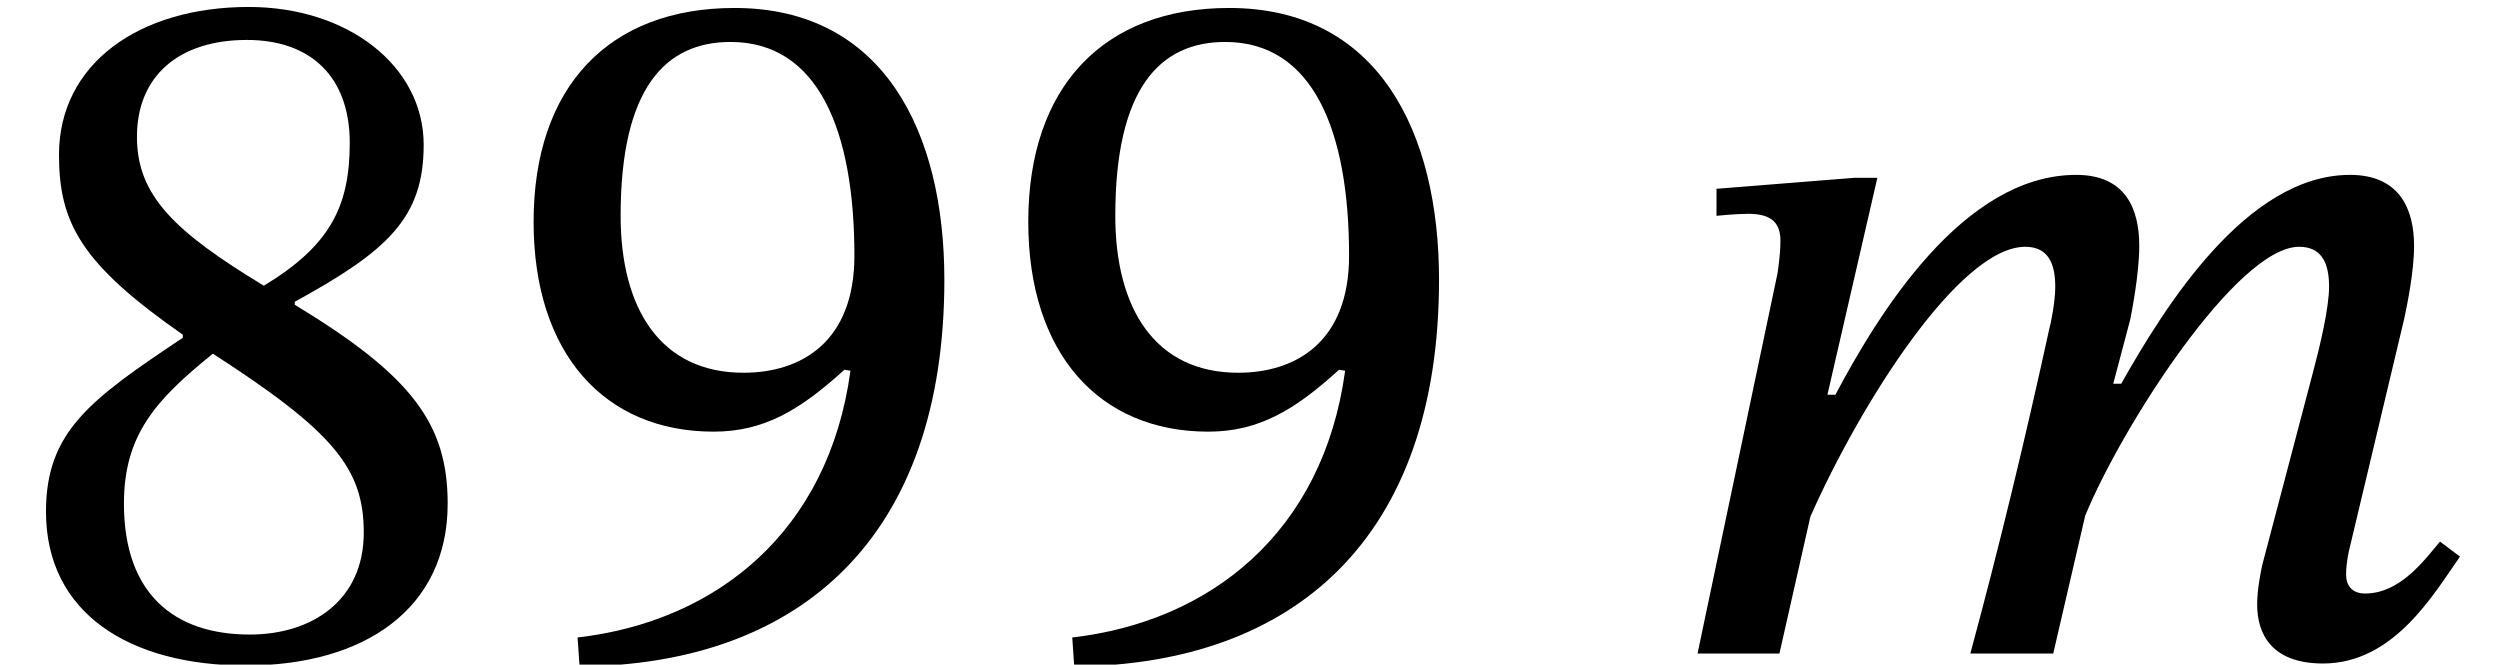
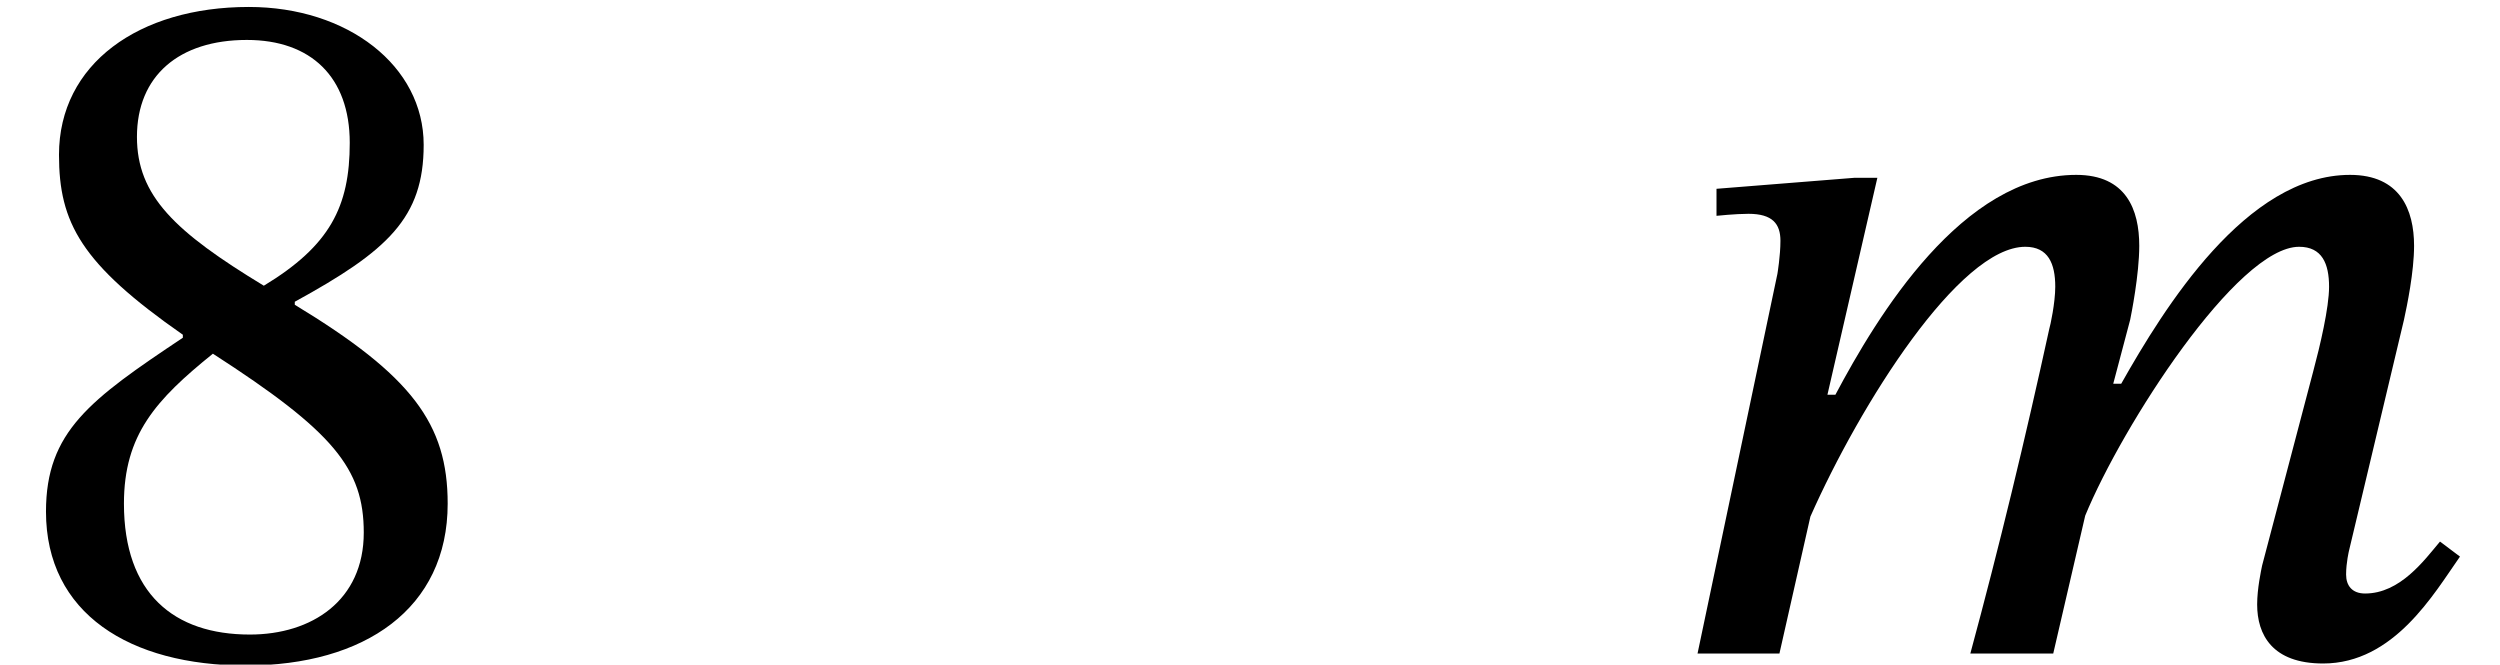
<svg xmlns="http://www.w3.org/2000/svg" xmlns:xlink="http://www.w3.org/1999/xlink" version="1.1" width="27.291pt" height="7.255pt" viewBox="70.735 61.608 27.291 7.255">
  <defs>
    <path id="g0-109" d="M4.396 0L4.745-1.505C5.149-2.487 6.404-4.44 7.08-4.44C7.331-4.44 7.407-4.255 7.407-4.004C7.407-3.775 7.309-3.36 7.233-3.076L6.676-.96C6.665-.905 6.622-.709 6.622-.535C6.622-.207 6.785 .109 7.342 .109C8.116 .109 8.553-.655 8.836-1.058L8.618-1.222C8.444-1.015 8.182-.655 7.8-.655C7.658-.655 7.593-.742 7.593-.862C7.593-.993 7.625-1.124 7.625-1.124L8.225-3.644C8.258-3.796 8.335-4.167 8.335-4.451C8.335-4.844 8.182-5.225 7.636-5.225C6.502-5.225 5.607-3.775 5.138-2.945H5.051L5.236-3.644C5.247-3.698 5.335-4.135 5.335-4.451C5.335-4.844 5.193-5.225 4.647-5.225C3.404-5.225 2.476-3.687 2.018-2.825H1.931L2.476-5.193H2.225L.72-5.073V-4.778C.72-4.778 .927-4.8 1.069-4.8C1.331-4.8 1.418-4.691 1.418-4.505C1.418-4.342 1.385-4.145 1.385-4.145L.513 0H1.407L1.745-1.495C2.291-2.727 3.371-4.44 4.091-4.44C4.342-4.44 4.418-4.255 4.418-4.004C4.418-3.829 4.364-3.578 4.353-3.545C4.091-2.345 3.807-1.167 3.491 0H4.396Z" />
    <path id="g1-56" d="M4.887-1.636C4.887-2.509 4.495-3.033 3.218-3.807V-3.84C4.233-4.396 4.625-4.756 4.625-5.553C4.625-6.415 3.796-7.058 2.716-7.058C1.516-7.058 .644-6.436 .644-5.444C.644-4.702 .884-4.255 1.996-3.48V-3.447C.982-2.771 .502-2.422 .502-1.549C.502-.436 1.418 .131 2.684 .131C3.982 .131 4.887-.491 4.887-1.636ZM3.818-5.575C3.818-4.876 3.6-4.451 2.88-4.015C1.909-4.604 1.495-4.996 1.495-5.64C1.495-6.305 1.953-6.698 2.695-6.698C3.393-6.698 3.818-6.295 3.818-5.575ZM2.324-3.273C3.644-2.422 3.971-2.018 3.971-1.32C3.971-.578 3.404-.207 2.727-.207C1.898-.207 1.353-.655 1.353-1.636C1.353-2.389 1.702-2.771 2.324-3.273Z" />
-     <path id="g1-57" d="M.927 .142C3.338 .12 4.909-1.265 4.909-4.08C4.909-5.695 4.244-7.047 2.618-7.047C1.244-7.047 .425-6.185 .425-4.713C.425-3.273 1.2-2.422 2.389-2.422C2.935-2.422 3.327-2.651 3.818-3.098L3.884-3.087C3.644-1.32 2.411-.349 .905-.175L.927 .142ZM1.375-4.778C1.375-6.175 1.865-6.676 2.575-6.676C3.535-6.676 3.927-5.705 3.927-4.342C3.927-3.404 3.349-3.065 2.716-3.065C1.811-3.065 1.375-3.764 1.375-4.778Z" />
  </defs>
  <g id="page1">
    <use x="70.735" y="68.742" xlink:href="#g1-56" />
    <use x="76.135" y="68.742" xlink:href="#g1-57" />
    <use x="81.535" y="68.742" xlink:href="#g1-57" />
    <use x="88.753" y="68.742" xlink:href="#g0-109" />
  </g>
</svg>